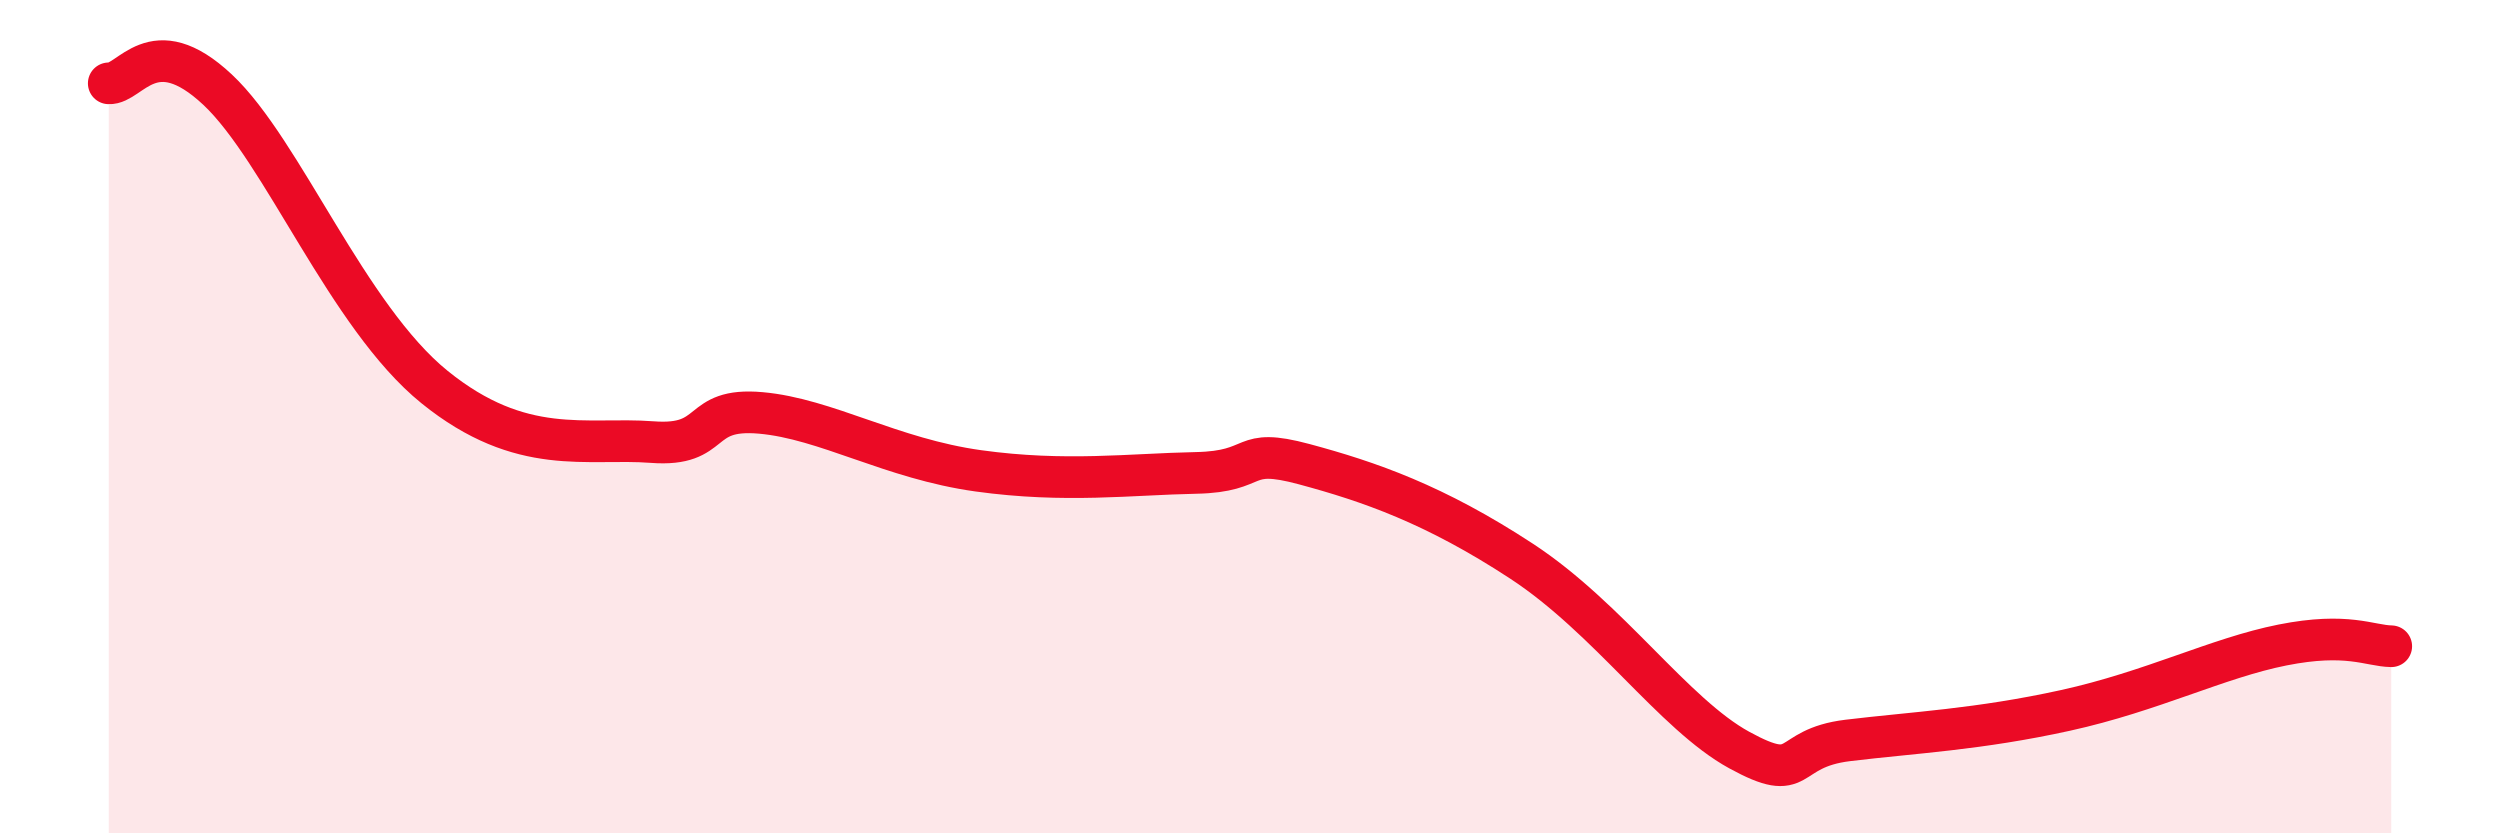
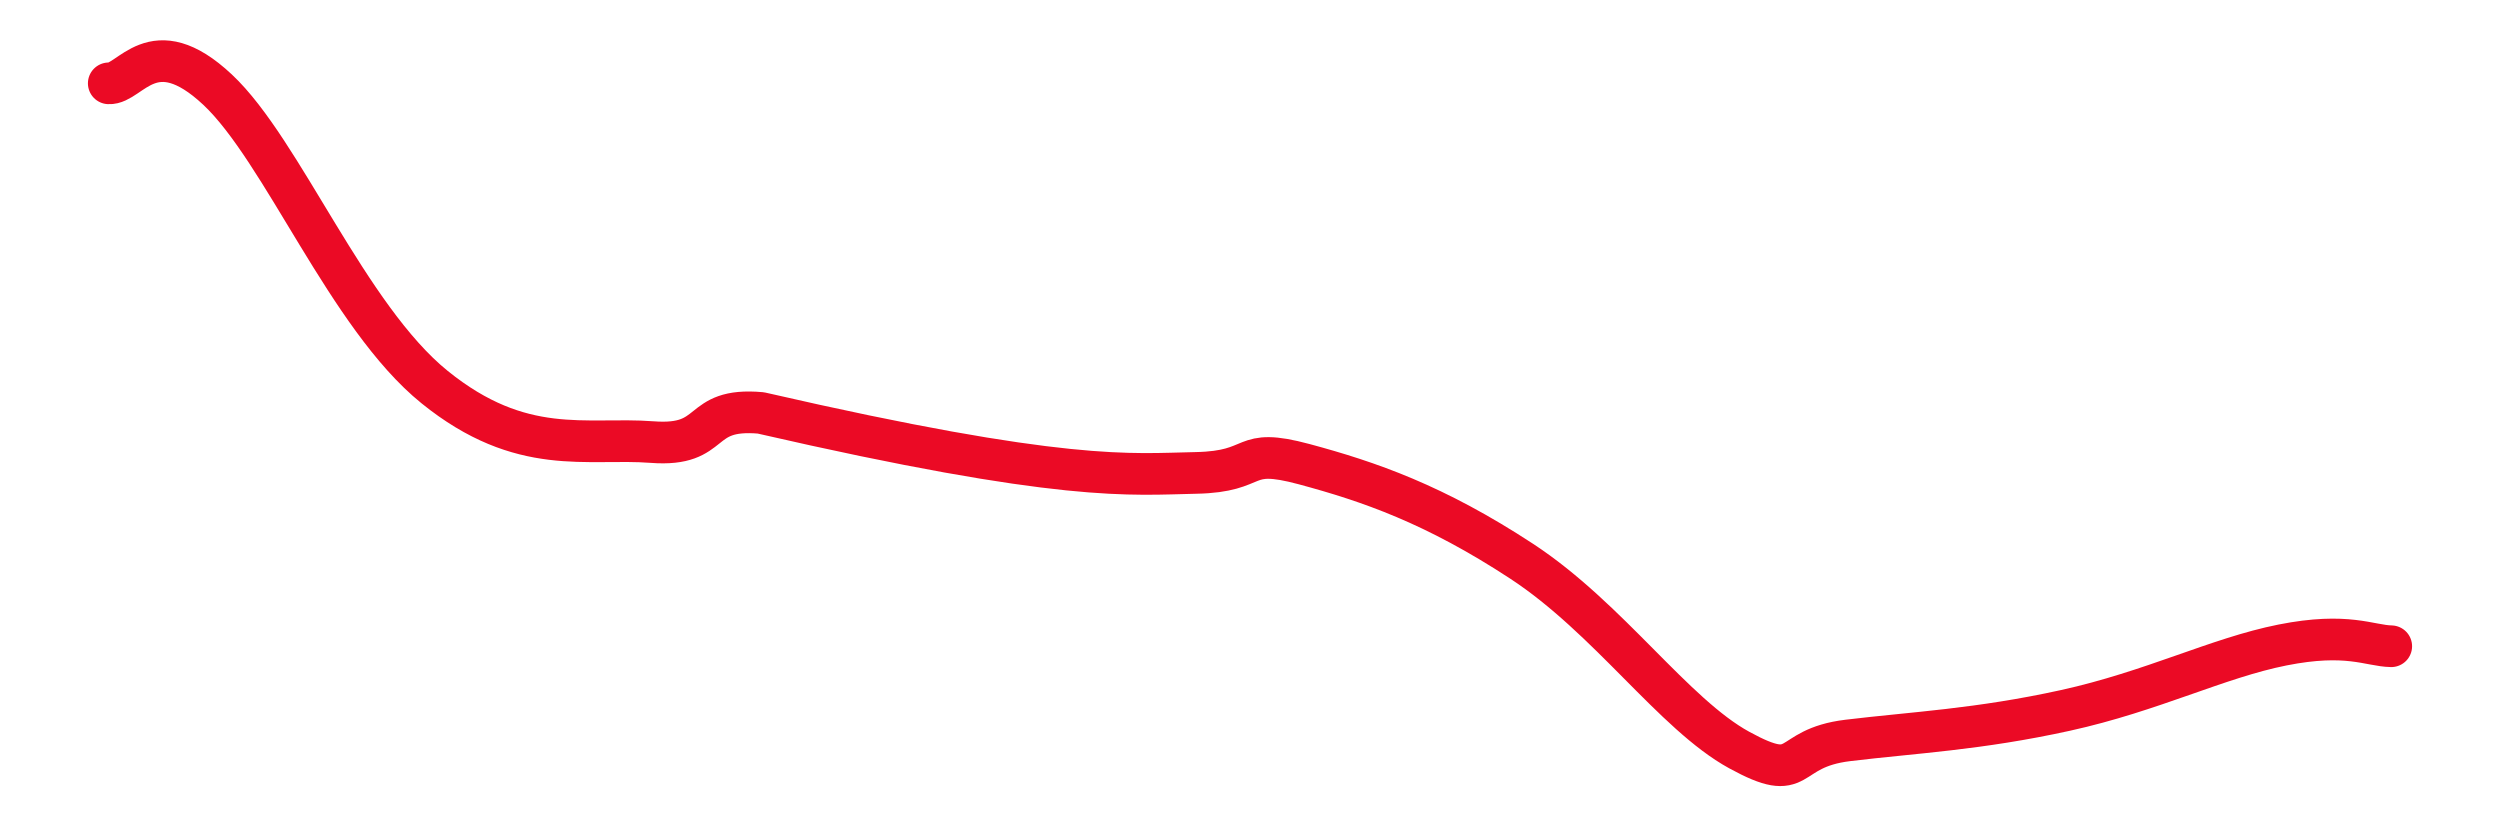
<svg xmlns="http://www.w3.org/2000/svg" width="60" height="20" viewBox="0 0 60 20">
-   <path d="M 2.61,2 C 3.13,2.03 3.66,0.69 5.22,2.15 C 6.78,3.61 8.34,7.6 10.43,9.29 C 12.52,10.98 14.08,10.49 15.65,10.61 C 17.22,10.73 16.69,9.77 18.26,9.91 C 19.83,10.05 21.39,11.01 23.48,11.3 C 25.57,11.59 27.14,11.38 28.7,11.35 C 30.26,11.32 29.74,10.72 31.3,11.14 C 32.86,11.56 34.43,12.1 36.52,13.47 C 38.61,14.84 40.17,17.14 41.74,18 C 43.31,18.86 42.78,17.96 44.35,17.77 C 45.92,17.58 47.48,17.51 49.57,17.05 C 51.66,16.59 53.22,15.79 54.78,15.48 C 56.34,15.17 56.87,15.5 57.39,15.51L57.39 20L2.61 20Z" fill="#EB0A25" opacity="0.1" stroke-linecap="round" stroke-linejoin="round" />
-   <path d="M 2.61,2 C 3.13,2.03 3.66,0.69 5.22,2.15 C 6.78,3.61 8.34,7.6 10.43,9.29 C 12.52,10.98 14.08,10.49 15.65,10.61 C 17.22,10.73 16.69,9.77 18.26,9.91 C 19.83,10.05 21.39,11.01 23.48,11.3 C 25.57,11.59 27.14,11.38 28.7,11.35 C 30.26,11.32 29.74,10.72 31.3,11.14 C 32.86,11.56 34.43,12.1 36.52,13.47 C 38.61,14.84 40.17,17.14 41.74,18 C 43.31,18.86 42.78,17.96 44.35,17.77 C 45.92,17.58 47.48,17.51 49.57,17.05 C 51.66,16.59 53.22,15.79 54.78,15.48 C 56.34,15.17 56.87,15.5 57.39,15.51" stroke="#EB0A25" stroke-width="1" fill="none" stroke-linecap="round" stroke-linejoin="round" />
+   <path d="M 2.61,2 C 3.13,2.03 3.66,0.69 5.22,2.15 C 6.78,3.61 8.34,7.6 10.43,9.29 C 12.52,10.98 14.08,10.49 15.65,10.61 C 17.22,10.73 16.69,9.77 18.26,9.91 C 25.57,11.59 27.14,11.38 28.7,11.35 C 30.26,11.32 29.74,10.72 31.3,11.14 C 32.86,11.56 34.43,12.1 36.52,13.47 C 38.61,14.84 40.17,17.14 41.74,18 C 43.31,18.86 42.78,17.96 44.35,17.77 C 45.92,17.58 47.48,17.51 49.57,17.05 C 51.66,16.59 53.22,15.79 54.78,15.48 C 56.34,15.17 56.87,15.5 57.39,15.51" stroke="#EB0A25" stroke-width="1" fill="none" stroke-linecap="round" stroke-linejoin="round" />
</svg>